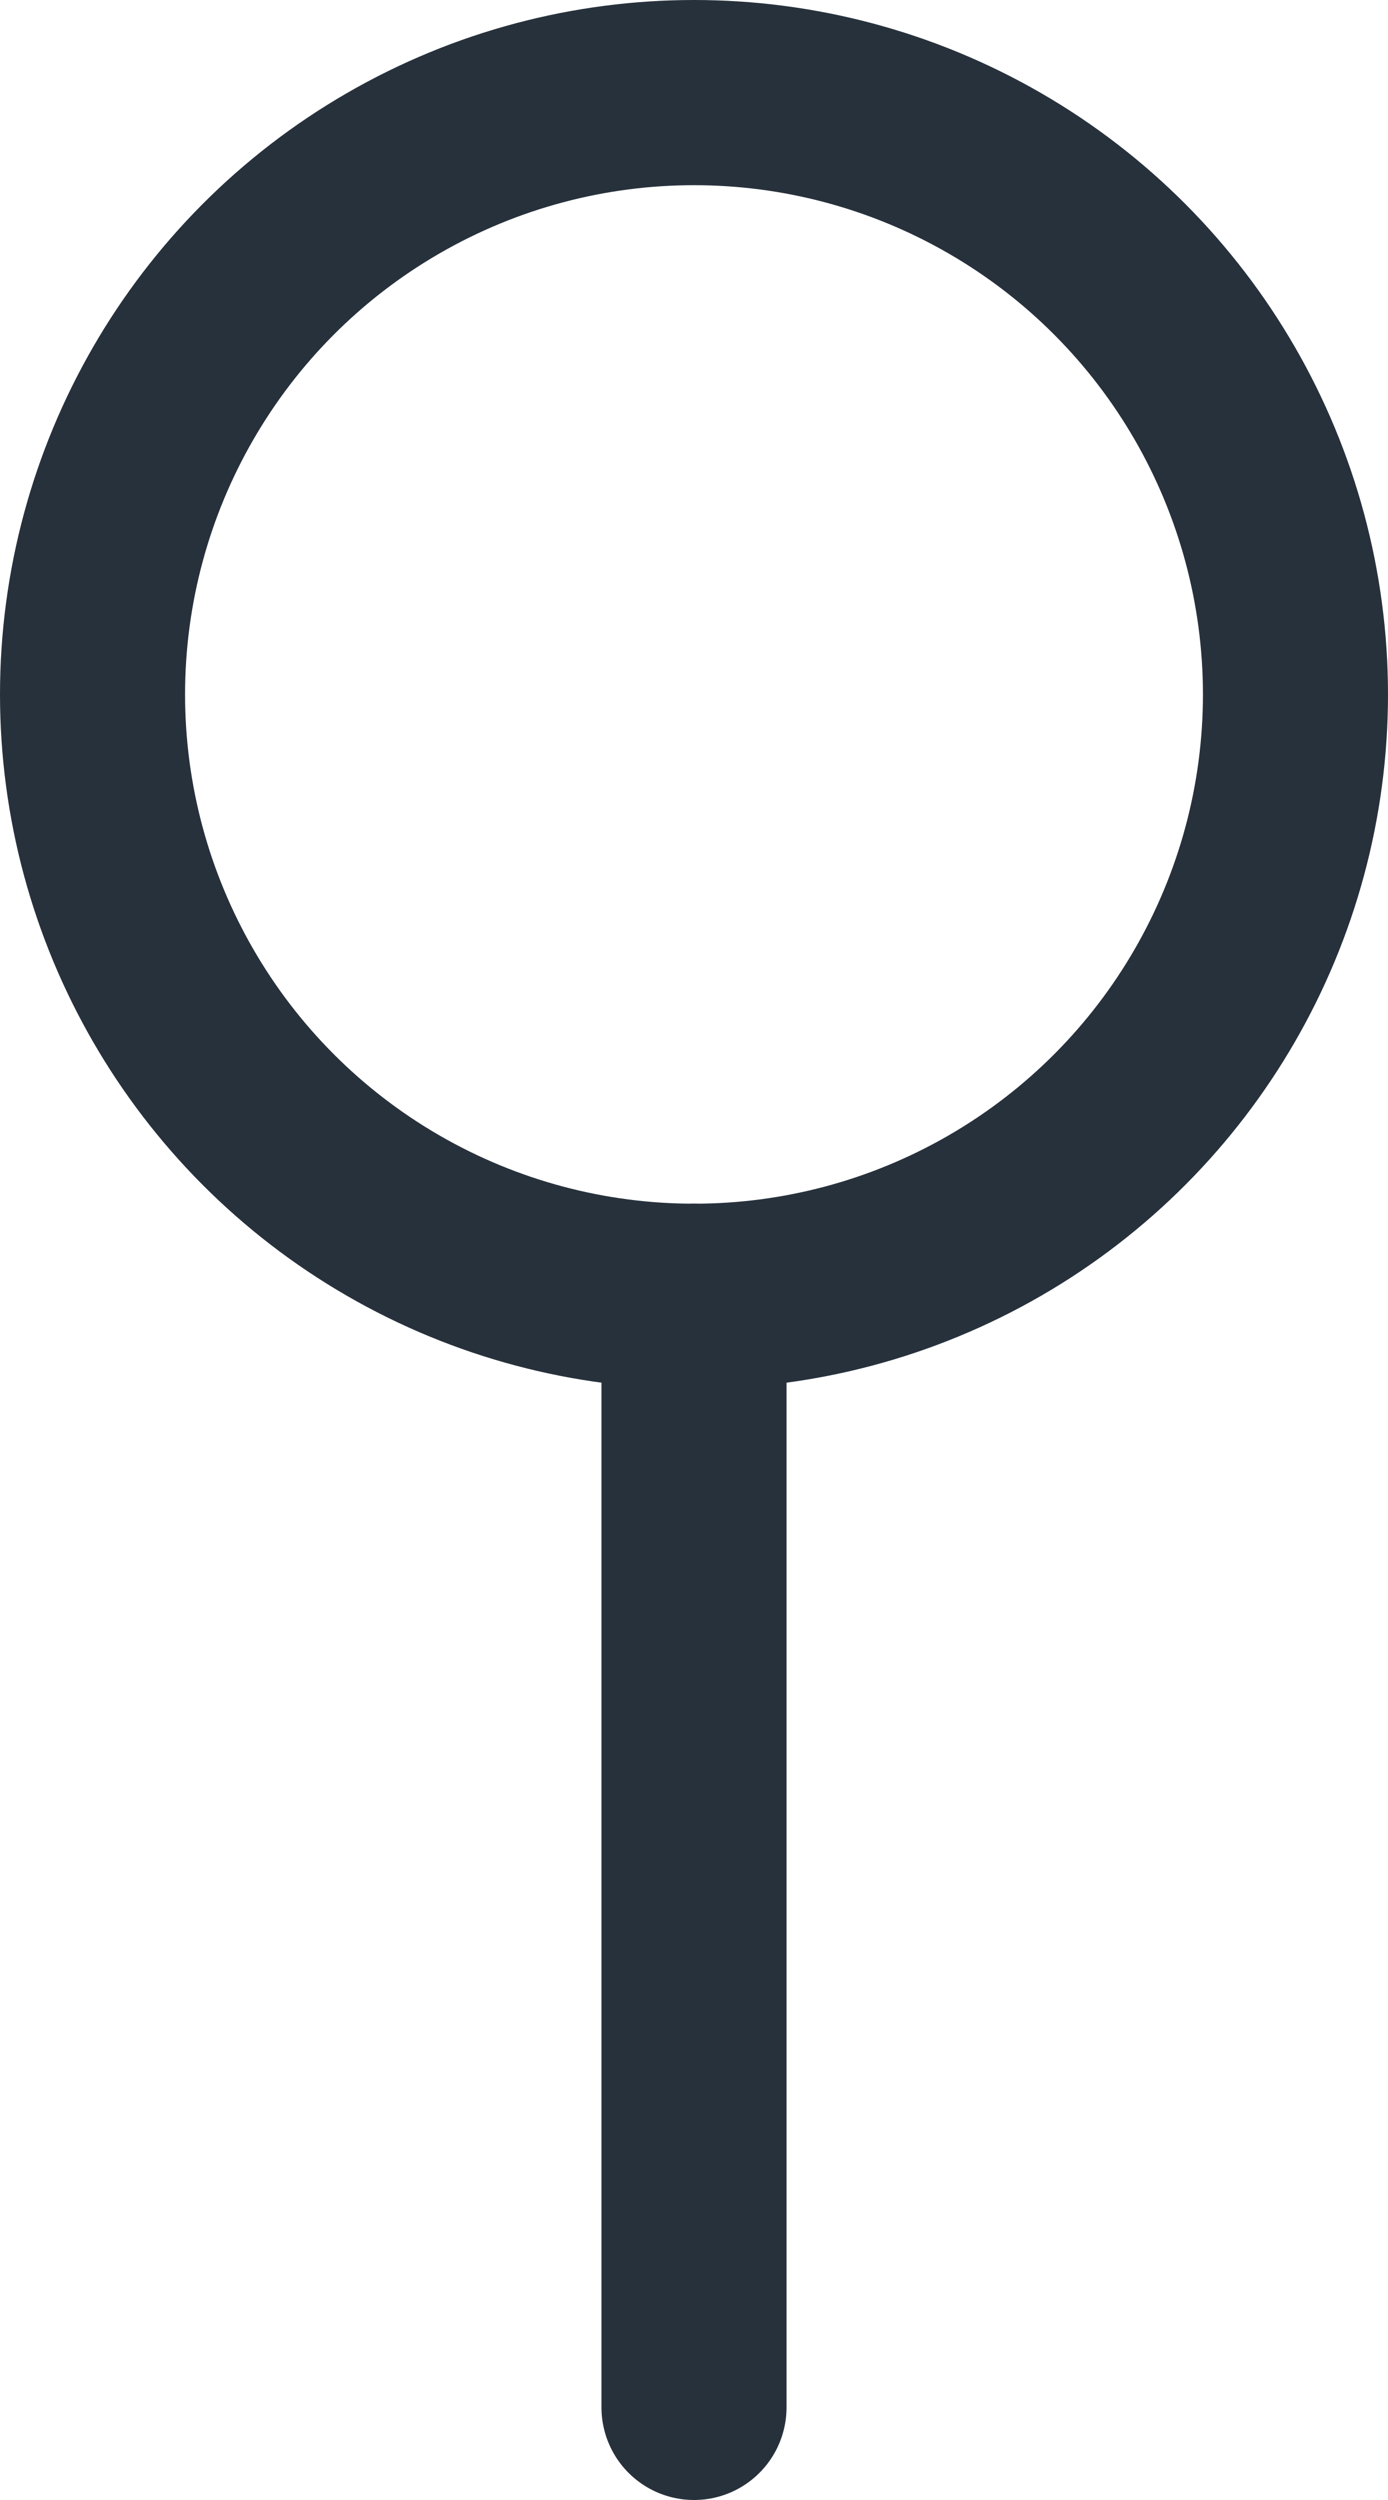
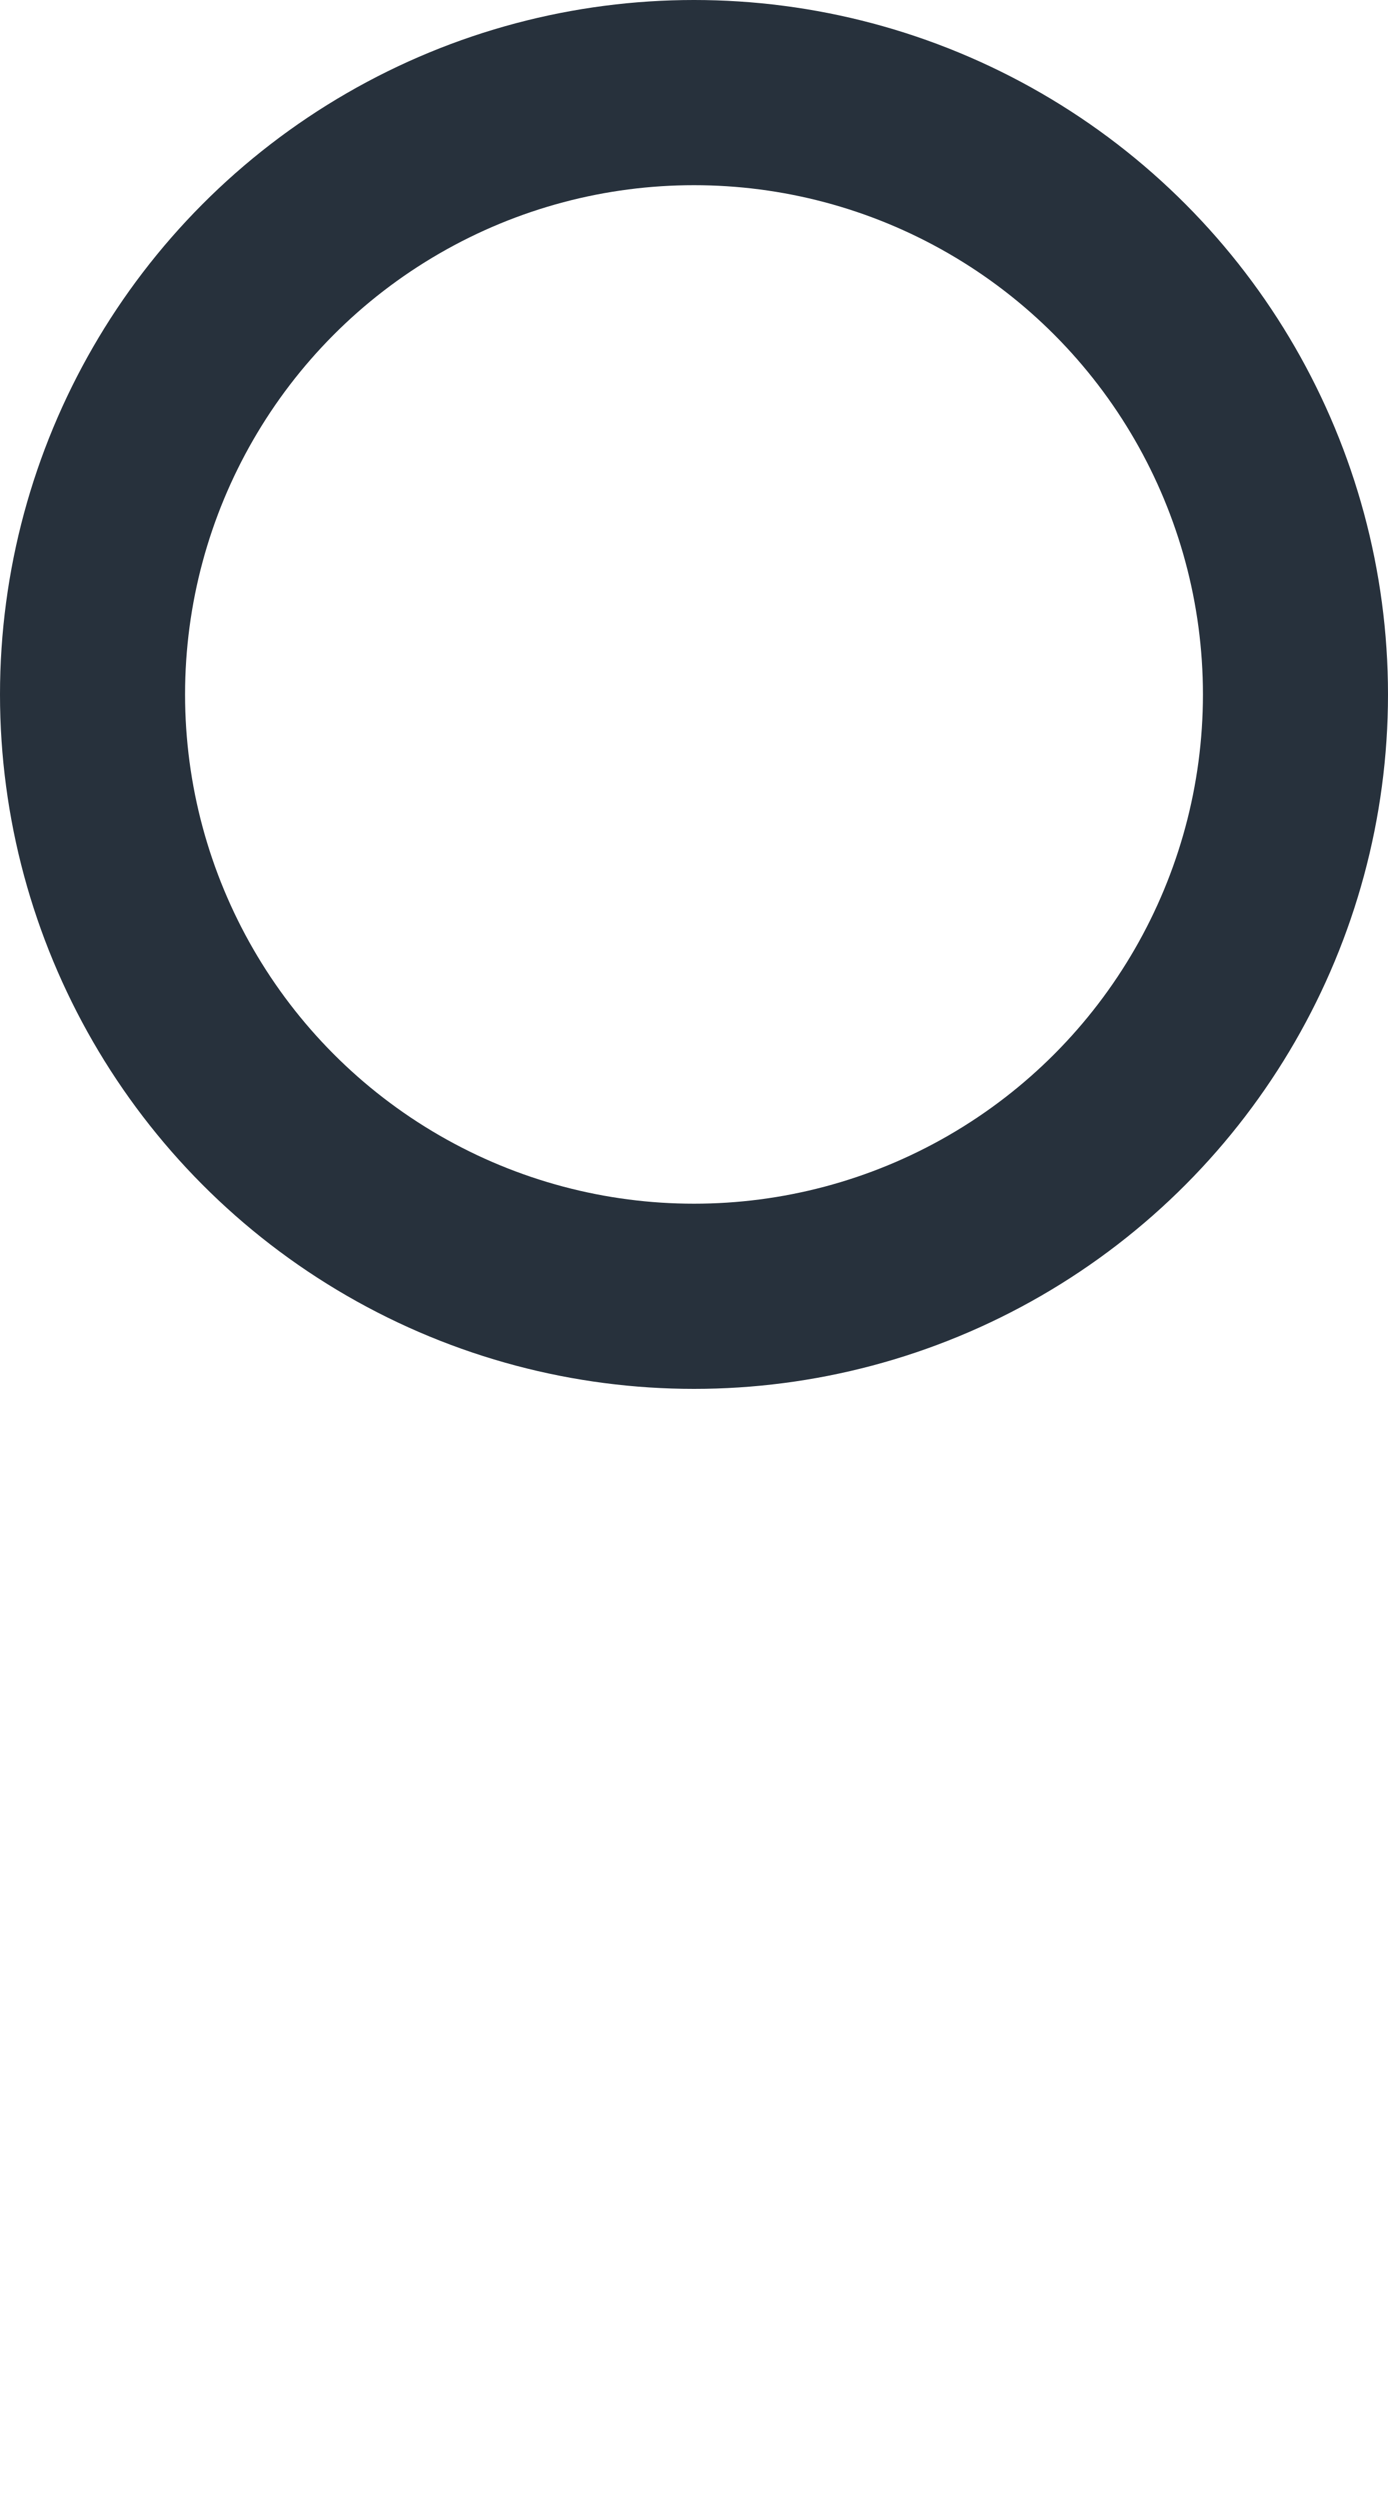
<svg xmlns="http://www.w3.org/2000/svg" width="15" height="27">
  <g transform="translate(1 1)" stroke="#27313C" stroke-width="2" fill="none" fill-rule="evenodd">
    <circle cx="6.5" cy="6.5" r="6.5" />
-     <path stroke-linecap="round" d="M6.5 13v12" />
  </g>
</svg>